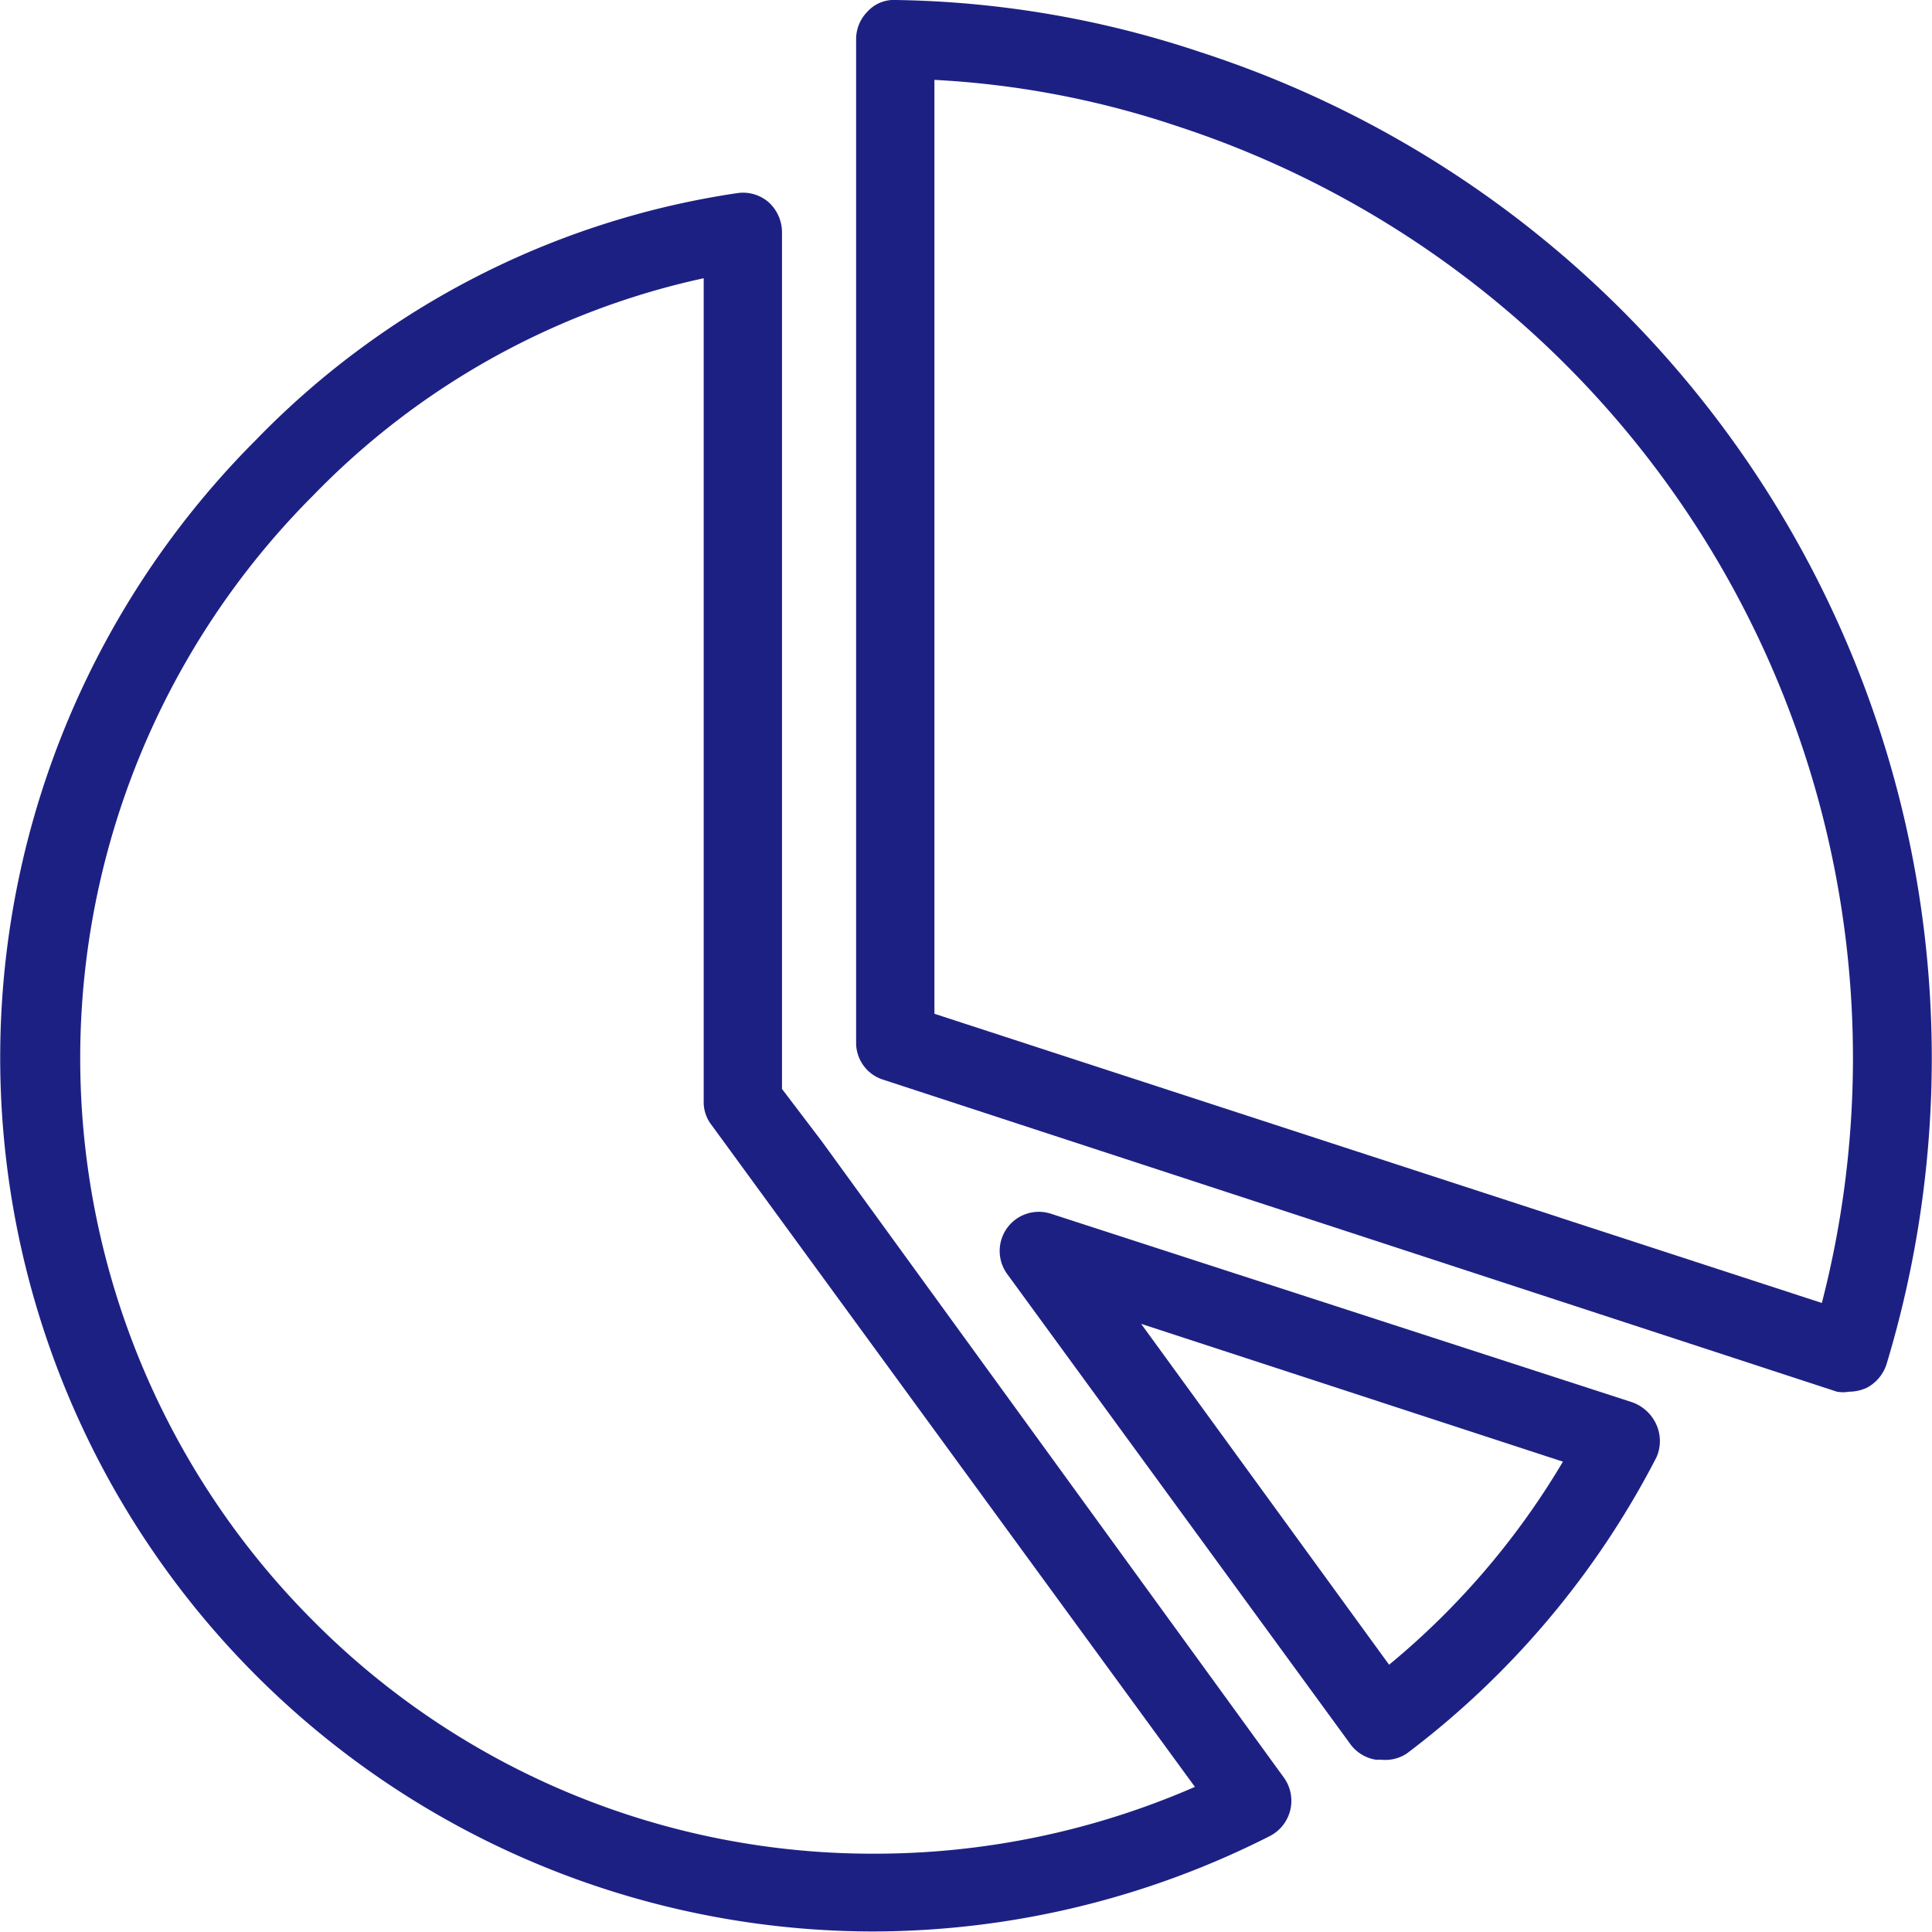
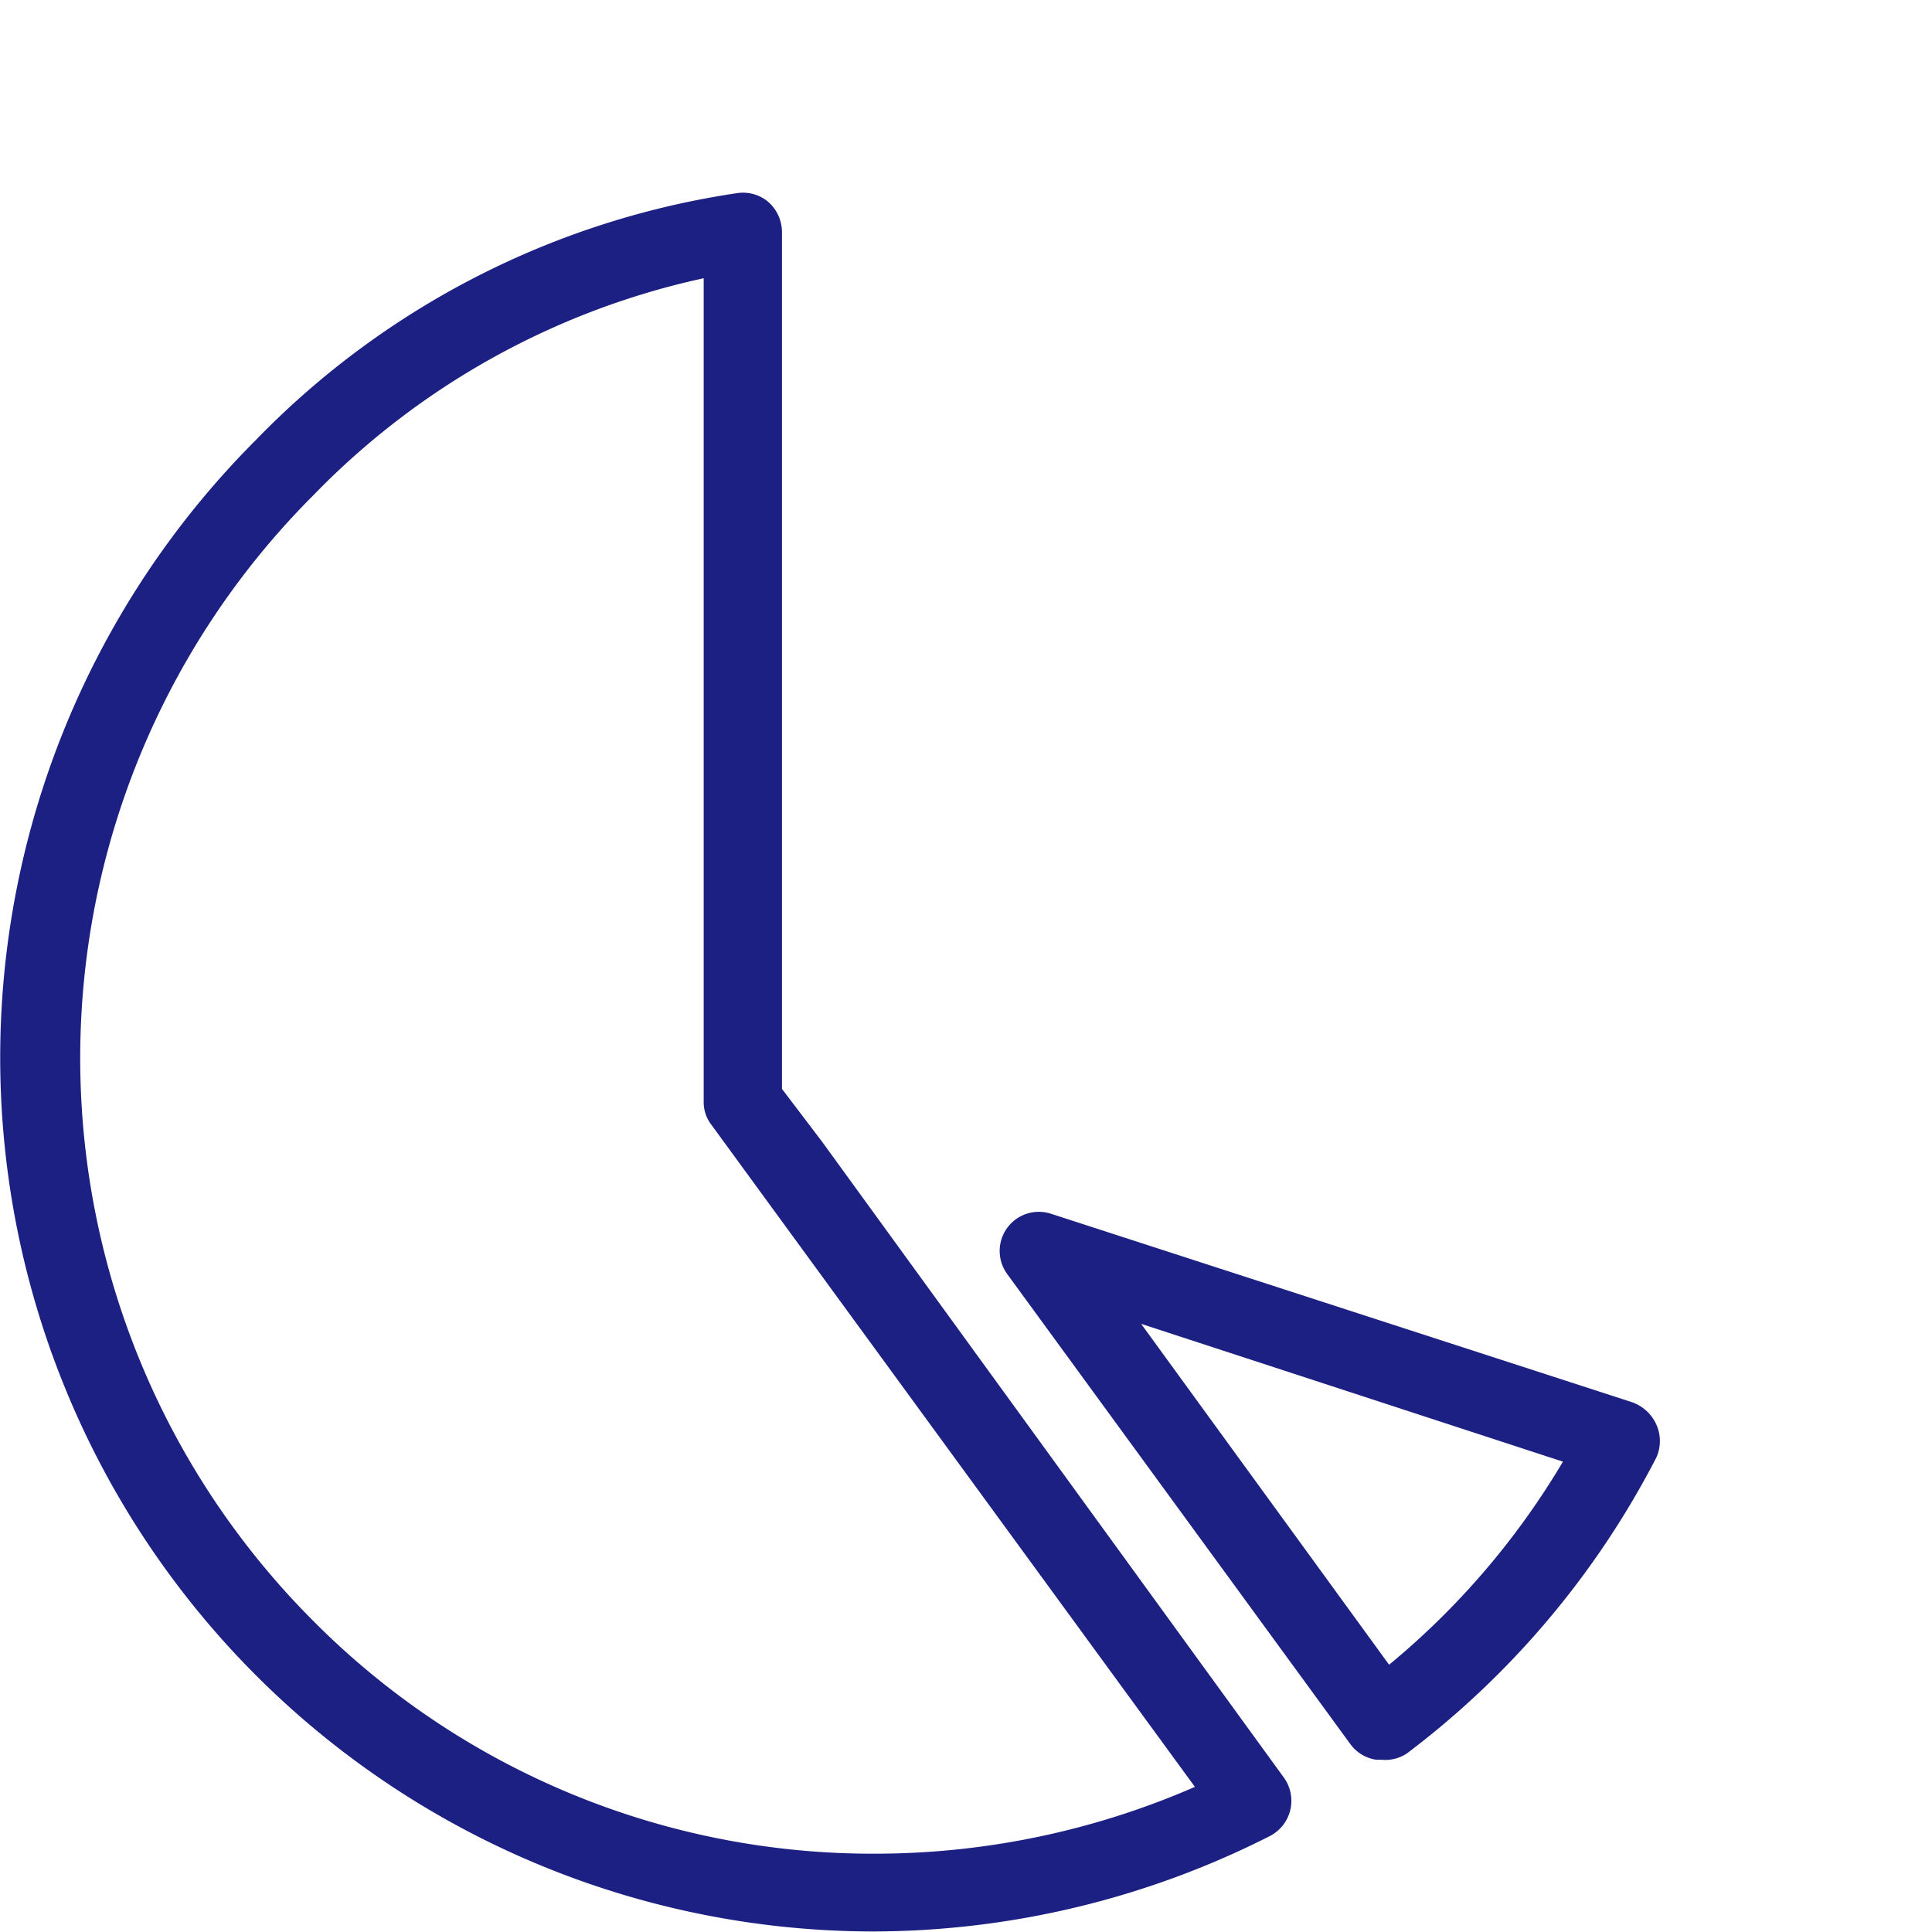
<svg xmlns="http://www.w3.org/2000/svg" viewBox="0 0 37.01 37.01">
  <defs>
    <style>.cls-1{fill:#1d2083;}</style>
  </defs>
  <title>management_icon4</title>
  <g id="Layer_2" data-name="Layer 2">
    <g id="menu展開">
      <path class="cls-1" d="M26.46,33.71h-.1a.75.75,0,0,1-.5-.31l-6.57-9a.75.75,0,0,1,.84-1.15l11.13,3.61a.8.8,0,0,1,.47.43.77.77,0,0,1,0,.63,16.68,16.68,0,0,1-4.78,5.67A.75.75,0,0,1,26.46,33.71Zm-4.6-8.35,4.75,6.53A14.87,14.87,0,0,0,29.94,28Z" />
-       <path class="cls-1" d="M35.42,26.66a.66.66,0,0,1-.23,0L16.91,20.68A.74.74,0,0,1,16.4,20V.75a.75.75,0,0,1,.22-.53A.68.68,0,0,1,17.16,0,19.23,19.23,0,0,1,23,1,20.26,20.26,0,0,1,36.14,26.13a.78.78,0,0,1-.37.45A.82.82,0,0,1,35.42,26.66ZM17.9,19.42l17,5.54A18.78,18.78,0,0,0,22.53,2.41a17.43,17.43,0,0,0-4.63-.88Z" />
      <path class="cls-1" d="M16.72,37h0A16.74,16.74,0,0,1,4.9,8.43,16.13,16.13,0,0,1,14.12,3.7a.75.75,0,0,1,.6.17.78.78,0,0,1,.26.57V20.86l.76,1,8.86,12.2a.76.76,0,0,1-.27,1.11A16.86,16.86,0,0,1,16.72,37ZM13.48,5.33A14.79,14.79,0,0,0,6,9.49,15.25,15.25,0,0,0,6,31.05a15.1,15.1,0,0,0,10.76,4.46,15.34,15.34,0,0,0,6.13-1.28L13.63,21.55a.71.71,0,0,1-.15-.44Z" />
    </g>
  </g>
</svg>